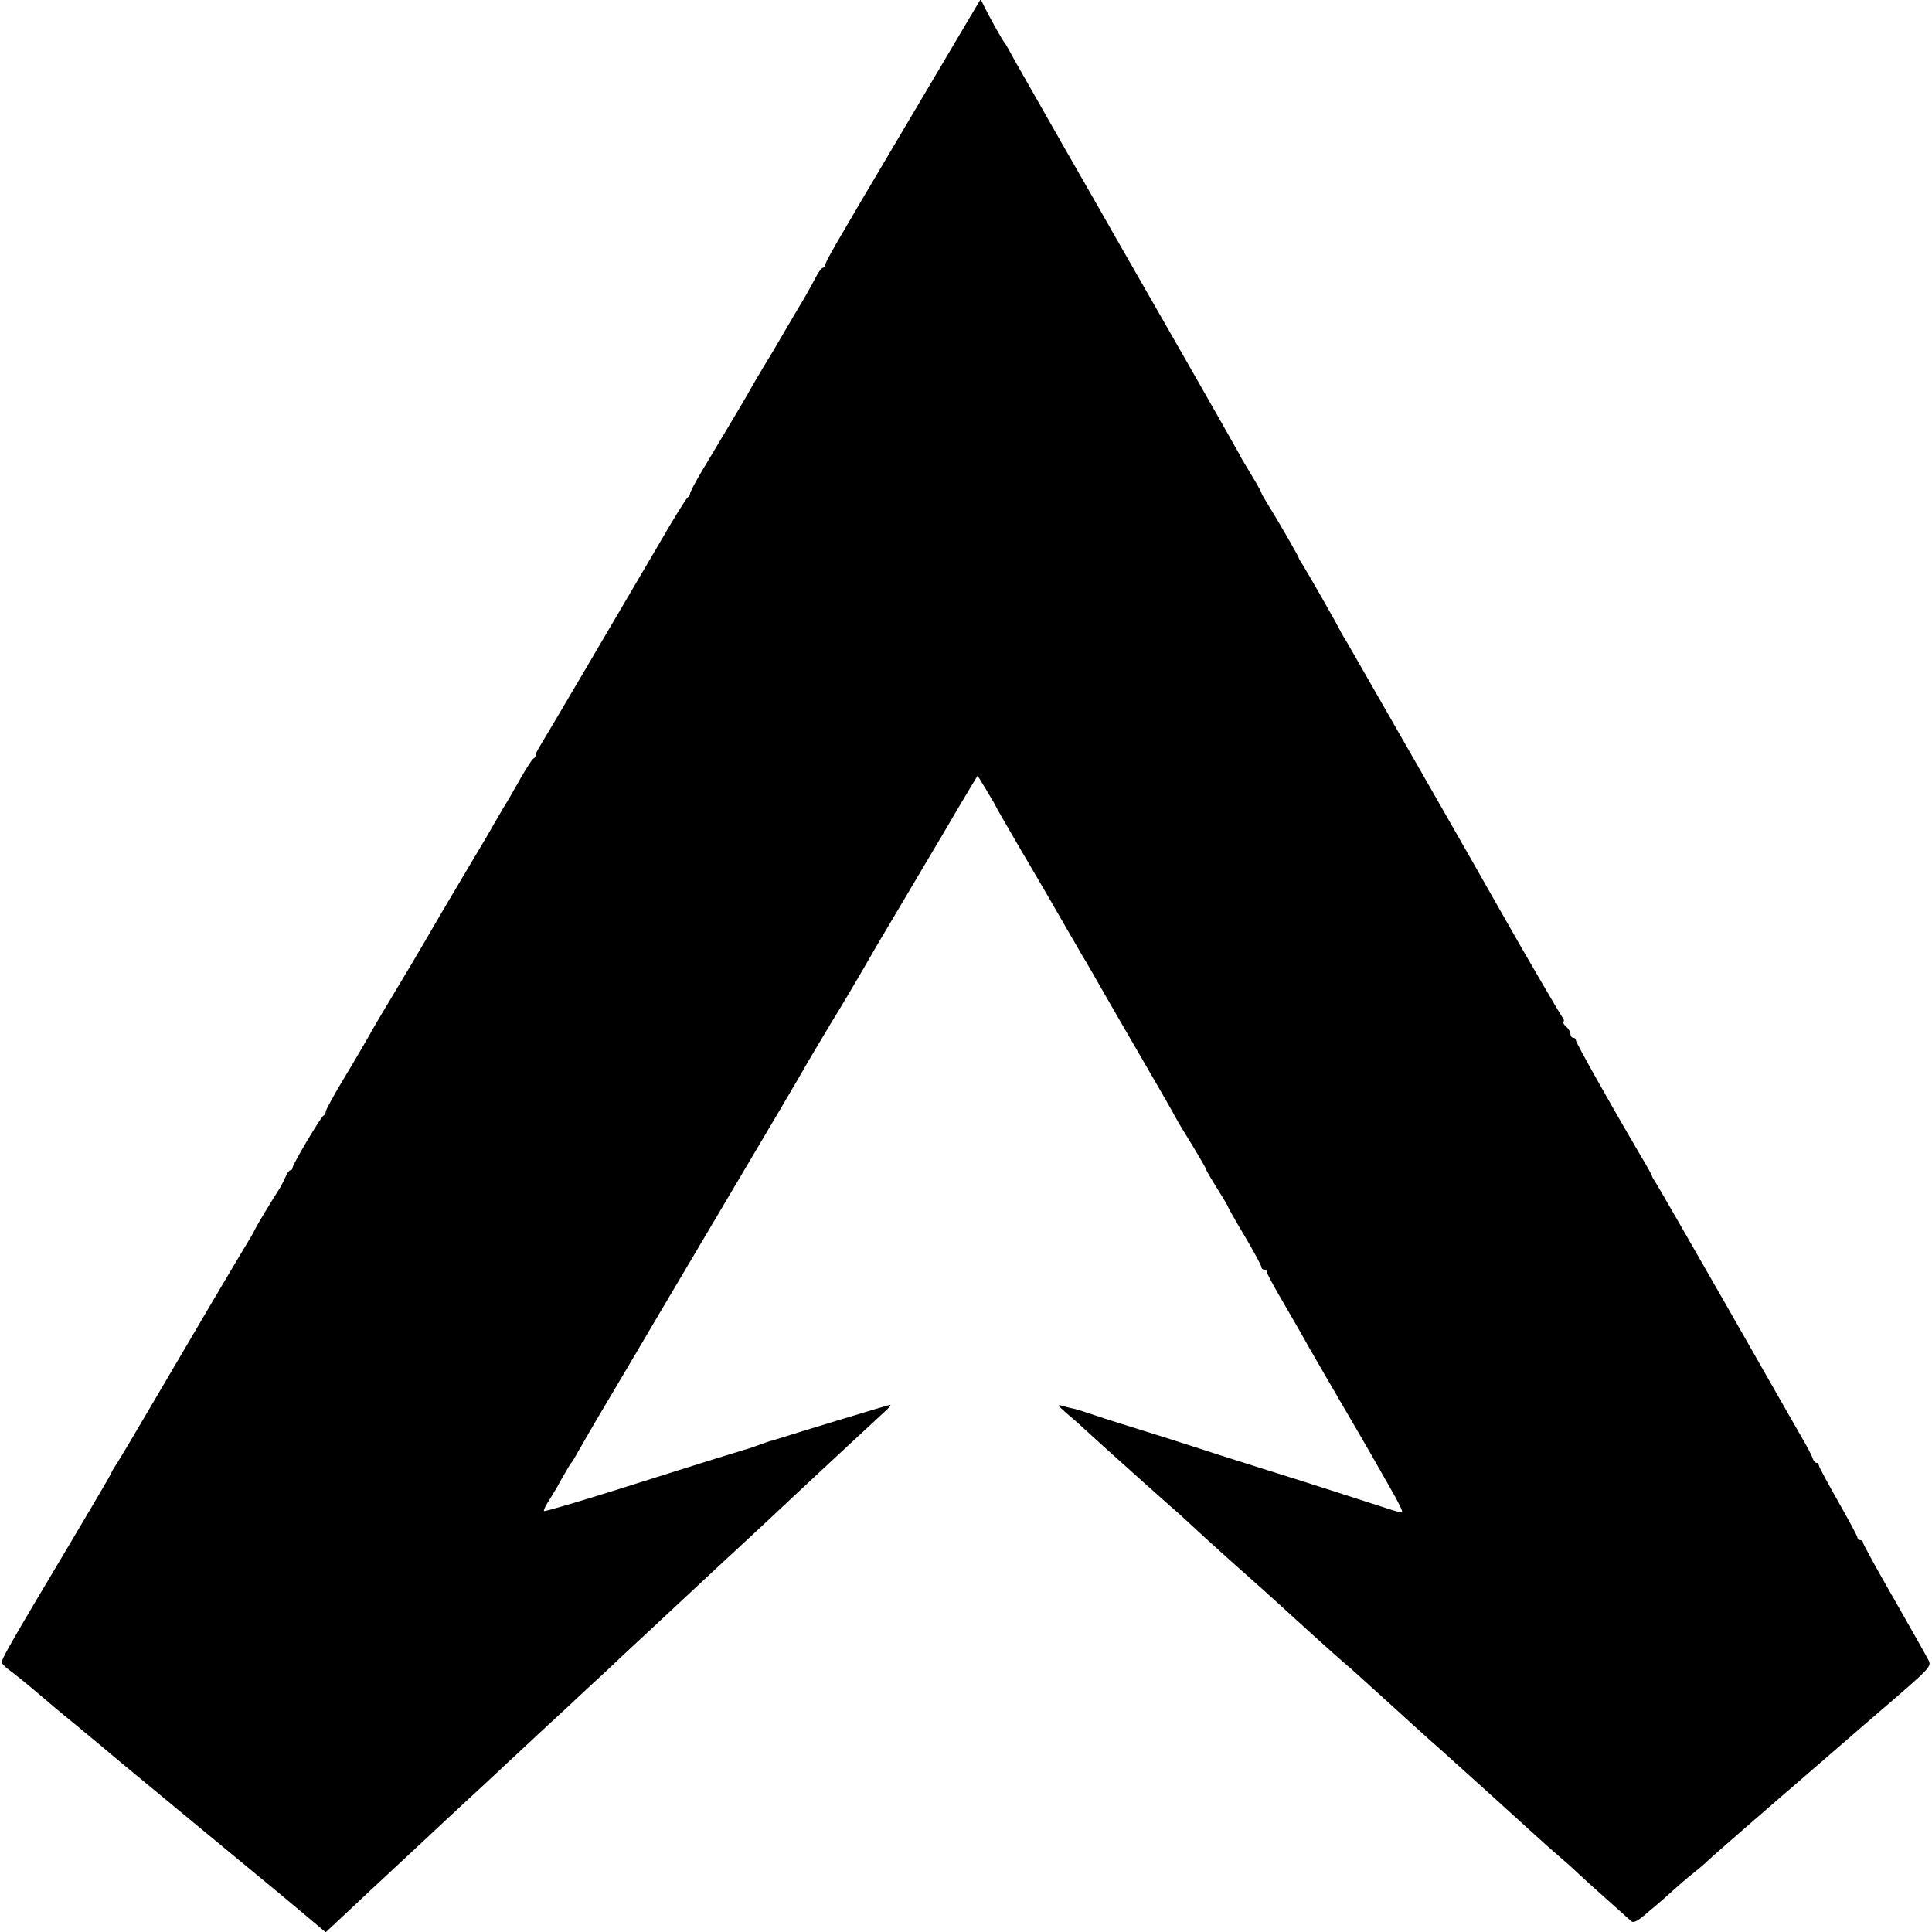
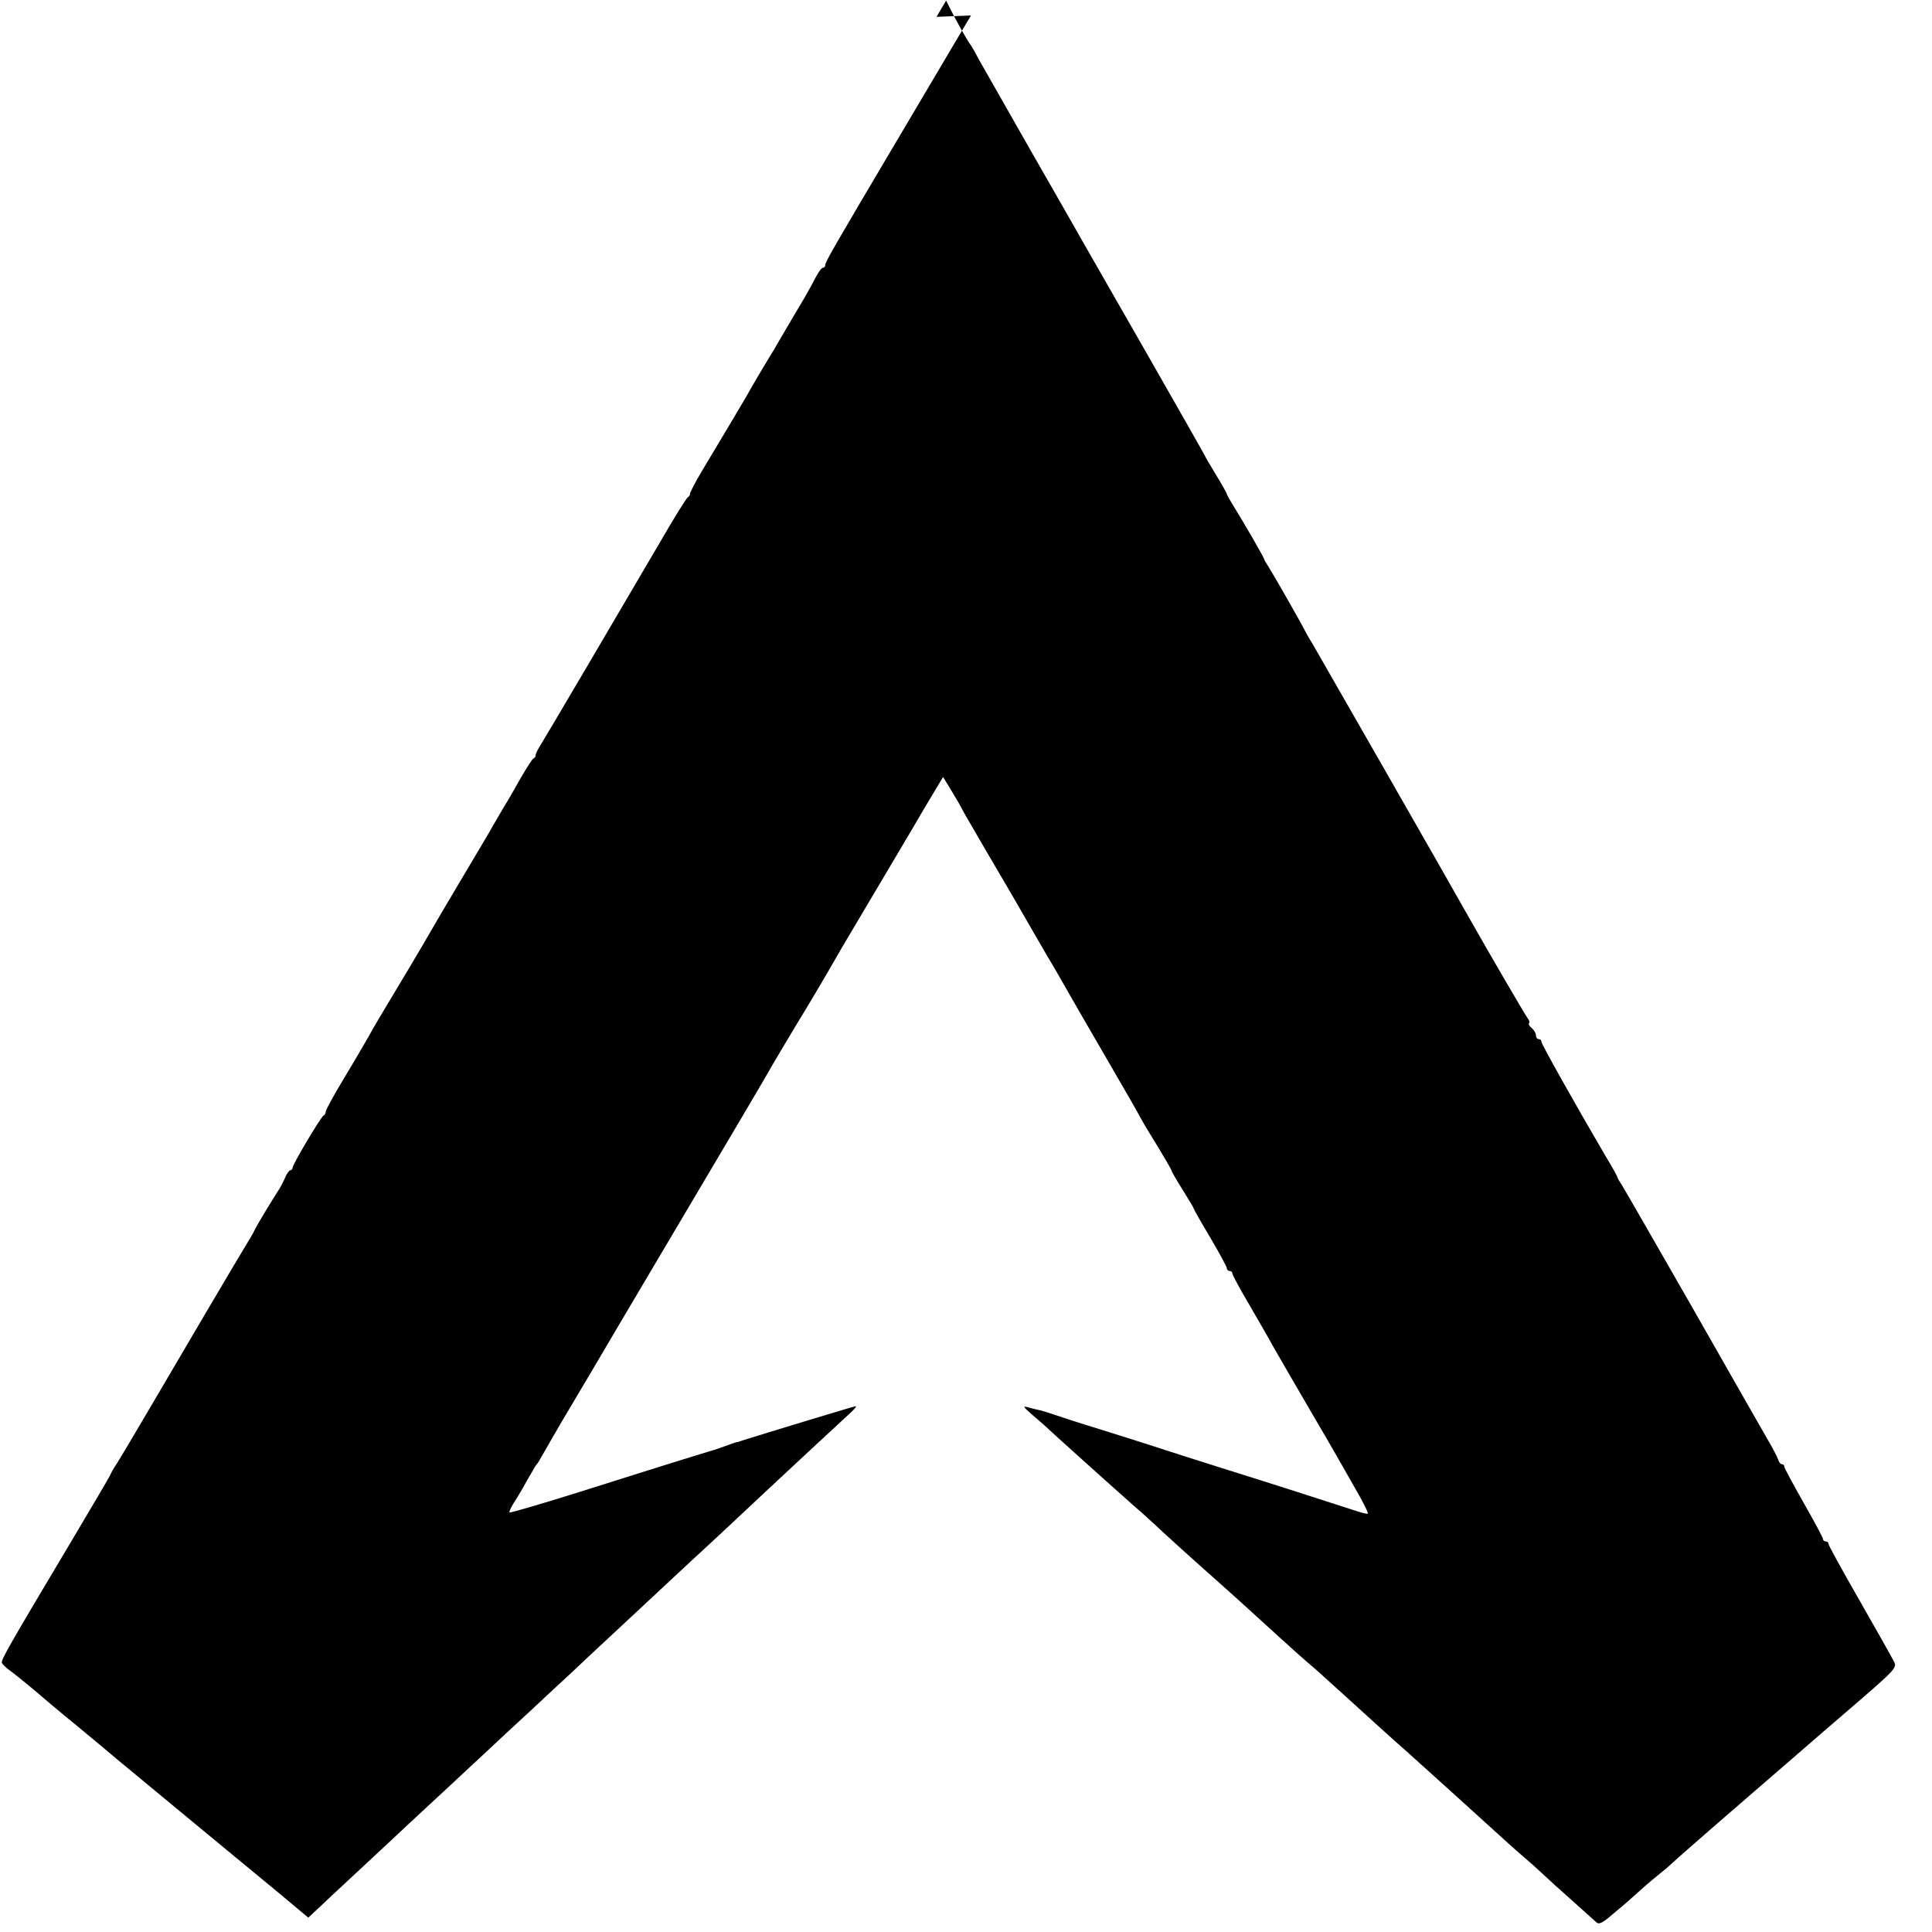
<svg xmlns="http://www.w3.org/2000/svg" version="1.0" width="700pt" height="700pt" viewBox="0 0 700 700" preserveAspectRatio="xMidYMid meet">
  <g transform="translate(0,700) scale(0.1,-0.1)" fill="#000000" stroke="none">
-     <path d="M3518 6944 c-19 -32 -131 -221 -248 -419 -257 -434 -280 -474 -280 -486 0 -5 -4 -9 -8 -9 -5 0 -16 -15 -25 -32 -9 -18 -29 -54 -44 -80 -15 -25 -46 -77 -68 -115 -22 -37 -44 -76 -50 -85 -38 -62 -81 -136 -90 -153 -11 -19 -72 -122 -162 -272 -24 -40 -43 -77 -43 -82 0 -5 -4 -11 -8 -13 -4 -1 -49 -73 -98 -158 -135 -231 -424 -722 -440 -747 -8 -13 -14 -26 -13 -29 0 -4 -3 -10 -9 -13 -5 -3 -25 -35 -46 -71 -20 -36 -47 -83 -61 -105 -13 -22 -30 -51 -38 -65 -7 -14 -58 -99 -112 -190 -54 -91 -103 -174 -109 -185 -29 -51 -133 -226 -166 -280 -20 -33 -49 -82 -63 -108 -15 -26 -56 -97 -92 -156 -36 -60 -65 -113 -65 -119 0 -6 -3 -12 -8 -14 -9 -4 -112 -177 -112 -189 0 -5 -4 -9 -8 -9 -4 0 -13 -12 -19 -27 -7 -16 -18 -37 -25 -47 -22 -34 -74 -120 -82 -136 -4 -8 -12 -24 -19 -35 -69 -114 -201 -339 -372 -630 -48 -82 -98 -166 -110 -185 -13 -19 -24 -39 -26 -45 -2 -5 -63 -109 -135 -230 -241 -404 -261 -440 -257 -450 2 -5 16 -19 32 -30 15 -11 52 -41 82 -66 30 -26 101 -86 159 -133 58 -48 123 -102 145 -121 69 -57 482 -399 508 -420 31 -25 103 -85 184 -153 l63 -53 62 58 c34 32 72 67 83 78 12 11 70 65 129 120 59 55 127 118 150 140 24 22 91 85 151 140 59 55 124 116 145 135 20 19 83 78 140 130 56 52 126 118 156 145 29 28 99 93 155 145 56 52 136 127 178 166 42 39 88 82 102 95 29 26 219 203 278 259 49 46 258 240 295 274 16 14 26 26 21 26 -5 0 -331 -99 -413 -125 -7 -3 -14 -5 -17 -5 -3 0 -24 -8 -47 -16 -24 -9 -50 -17 -58 -19 -17 -5 -90 -27 -460 -144 -140 -44 -257 -78 -259 -76 -2 3 4 15 12 29 9 14 25 40 36 59 10 19 25 45 33 58 7 13 15 26 18 29 3 3 11 16 18 29 36 62 56 98 71 123 34 57 197 332 217 367 12 20 131 221 264 446 134 226 248 419 254 430 20 36 99 169 121 205 23 36 115 192 145 245 9 17 67 113 127 215 60 102 143 240 182 308 l73 122 34 -56 c19 -31 34 -58 34 -59 0 -2 37 -65 81 -141 45 -77 89 -152 99 -169 33 -57 121 -210 130 -225 12 -19 69 -118 84 -145 6 -11 63 -109 126 -218 63 -108 121 -209 129 -225 8 -15 36 -62 63 -105 26 -43 48 -81 48 -84 0 -3 18 -34 40 -69 22 -35 40 -65 40 -68 0 -2 27 -50 60 -105 33 -56 60 -106 60 -111 0 -6 5 -10 10 -10 6 0 10 -4 10 -9 0 -5 28 -57 63 -116 34 -59 74 -128 88 -154 41 -71 50 -87 131 -226 42 -71 85 -146 96 -165 11 -19 42 -74 70 -123 28 -48 47 -87 42 -87 -5 0 -29 6 -52 14 -86 28 -297 96 -473 151 -99 31 -205 65 -235 75 -30 10 -122 39 -205 65 -82 25 -161 51 -175 56 -14 5 -34 11 -45 14 -11 2 -31 7 -45 11 -21 6 -18 2 15 -27 22 -19 42 -36 45 -39 13 -13 214 -194 329 -296 25 -21 54 -48 66 -59 33 -31 135 -124 211 -191 38 -34 81 -72 95 -85 116 -106 211 -192 249 -225 25 -21 50 -43 56 -49 6 -5 48 -44 94 -85 45 -41 95 -86 110 -100 15 -14 43 -38 61 -55 19 -16 61 -54 94 -84 33 -30 83 -75 111 -100 28 -25 91 -83 140 -127 49 -45 104 -94 122 -109 18 -15 48 -42 66 -59 18 -17 65 -60 106 -96 40 -36 79 -71 87 -78 11 -12 23 -6 70 35 32 26 69 59 83 72 14 13 45 40 70 60 25 20 50 41 55 47 6 6 129 114 275 240 146 126 276 239 290 251 14 12 36 31 50 43 203 175 200 171 185 199 -7 14 -63 113 -124 220 -61 106 -111 197 -111 202 0 5 -4 9 -10 9 -5 0 -10 4 -10 9 0 5 -32 64 -70 131 -38 67 -70 126 -70 131 0 5 -4 9 -9 9 -5 0 -11 8 -14 18 -3 9 -19 40 -35 67 -16 28 -138 241 -271 475 -134 234 -250 436 -259 450 -9 14 -17 27 -17 30 0 3 -19 37 -42 75 -112 191 -233 407 -233 415 0 6 -4 10 -10 10 -5 0 -10 6 -10 14 0 7 -7 19 -15 26 -9 7 -13 15 -10 18 3 3 1 10 -4 16 -8 10 -148 250 -219 376 -61 109 -547 958 -563 985 -11 17 -22 37 -26 45 -10 21 -112 200 -131 230 -9 14 -17 27 -17 30 -1 6 -80 143 -111 192 -13 21 -24 40 -24 43 0 3 -18 35 -40 71 -22 36 -40 67 -40 69 0 1 -95 168 -211 371 -116 203 -223 389 -237 414 -14 25 -95 167 -180 315 -85 149 -168 295 -185 325 -16 30 -33 60 -37 65 -11 14 -50 84 -70 124 l-17 34 -35 -59z" />
+     <path d="M3518 6944 c-19 -32 -131 -221 -248 -419 -257 -434 -280 -474 -280 -486 0 -5 -4 -9 -8 -9 -5 0 -16 -15 -25 -32 -9 -18 -29 -54 -44 -80 -15 -25 -46 -77 -68 -115 -22 -37 -44 -76 -50 -85 -38 -62 -81 -136 -90 -153 -11 -19 -72 -122 -162 -272 -24 -40 -43 -77 -43 -82 0 -5 -4 -11 -8 -13 -4 -1 -49 -73 -98 -158 -135 -231 -424 -722 -440 -747 -8 -13 -14 -26 -13 -29 0 -4 -3 -10 -9 -13 -5 -3 -25 -35 -46 -71 -20 -36 -47 -83 -61 -105 -13 -22 -30 -51 -38 -65 -7 -14 -58 -99 -112 -190 -54 -91 -103 -174 -109 -185 -29 -51 -133 -226 -166 -280 -20 -33 -49 -82 -63 -108 -15 -26 -56 -97 -92 -156 -36 -60 -65 -113 -65 -119 0 -6 -3 -12 -8 -14 -9 -4 -112 -177 -112 -189 0 -5 -4 -9 -8 -9 -4 0 -13 -12 -19 -27 -7 -16 -18 -37 -25 -47 -22 -34 -74 -120 -82 -136 -4 -8 -12 -24 -19 -35 -69 -114 -201 -339 -372 -630 -48 -82 -98 -166 -110 -185 -13 -19 -24 -39 -26 -45 -2 -5 -63 -109 -135 -230 -241 -404 -261 -440 -257 -450 2 -5 16 -19 32 -30 15 -11 52 -41 82 -66 30 -26 101 -86 159 -133 58 -48 123 -102 145 -121 69 -57 482 -399 508 -420 31 -25 103 -85 184 -153 c34 32 72 67 83 78 12 11 70 65 129 120 59 55 127 118 150 140 24 22 91 85 151 140 59 55 124 116 145 135 20 19 83 78 140 130 56 52 126 118 156 145 29 28 99 93 155 145 56 52 136 127 178 166 42 39 88 82 102 95 29 26 219 203 278 259 49 46 258 240 295 274 16 14 26 26 21 26 -5 0 -331 -99 -413 -125 -7 -3 -14 -5 -17 -5 -3 0 -24 -8 -47 -16 -24 -9 -50 -17 -58 -19 -17 -5 -90 -27 -460 -144 -140 -44 -257 -78 -259 -76 -2 3 4 15 12 29 9 14 25 40 36 59 10 19 25 45 33 58 7 13 15 26 18 29 3 3 11 16 18 29 36 62 56 98 71 123 34 57 197 332 217 367 12 20 131 221 264 446 134 226 248 419 254 430 20 36 99 169 121 205 23 36 115 192 145 245 9 17 67 113 127 215 60 102 143 240 182 308 l73 122 34 -56 c19 -31 34 -58 34 -59 0 -2 37 -65 81 -141 45 -77 89 -152 99 -169 33 -57 121 -210 130 -225 12 -19 69 -118 84 -145 6 -11 63 -109 126 -218 63 -108 121 -209 129 -225 8 -15 36 -62 63 -105 26 -43 48 -81 48 -84 0 -3 18 -34 40 -69 22 -35 40 -65 40 -68 0 -2 27 -50 60 -105 33 -56 60 -106 60 -111 0 -6 5 -10 10 -10 6 0 10 -4 10 -9 0 -5 28 -57 63 -116 34 -59 74 -128 88 -154 41 -71 50 -87 131 -226 42 -71 85 -146 96 -165 11 -19 42 -74 70 -123 28 -48 47 -87 42 -87 -5 0 -29 6 -52 14 -86 28 -297 96 -473 151 -99 31 -205 65 -235 75 -30 10 -122 39 -205 65 -82 25 -161 51 -175 56 -14 5 -34 11 -45 14 -11 2 -31 7 -45 11 -21 6 -18 2 15 -27 22 -19 42 -36 45 -39 13 -13 214 -194 329 -296 25 -21 54 -48 66 -59 33 -31 135 -124 211 -191 38 -34 81 -72 95 -85 116 -106 211 -192 249 -225 25 -21 50 -43 56 -49 6 -5 48 -44 94 -85 45 -41 95 -86 110 -100 15 -14 43 -38 61 -55 19 -16 61 -54 94 -84 33 -30 83 -75 111 -100 28 -25 91 -83 140 -127 49 -45 104 -94 122 -109 18 -15 48 -42 66 -59 18 -17 65 -60 106 -96 40 -36 79 -71 87 -78 11 -12 23 -6 70 35 32 26 69 59 83 72 14 13 45 40 70 60 25 20 50 41 55 47 6 6 129 114 275 240 146 126 276 239 290 251 14 12 36 31 50 43 203 175 200 171 185 199 -7 14 -63 113 -124 220 -61 106 -111 197 -111 202 0 5 -4 9 -10 9 -5 0 -10 4 -10 9 0 5 -32 64 -70 131 -38 67 -70 126 -70 131 0 5 -4 9 -9 9 -5 0 -11 8 -14 18 -3 9 -19 40 -35 67 -16 28 -138 241 -271 475 -134 234 -250 436 -259 450 -9 14 -17 27 -17 30 0 3 -19 37 -42 75 -112 191 -233 407 -233 415 0 6 -4 10 -10 10 -5 0 -10 6 -10 14 0 7 -7 19 -15 26 -9 7 -13 15 -10 18 3 3 1 10 -4 16 -8 10 -148 250 -219 376 -61 109 -547 958 -563 985 -11 17 -22 37 -26 45 -10 21 -112 200 -131 230 -9 14 -17 27 -17 30 -1 6 -80 143 -111 192 -13 21 -24 40 -24 43 0 3 -18 35 -40 71 -22 36 -40 67 -40 69 0 1 -95 168 -211 371 -116 203 -223 389 -237 414 -14 25 -95 167 -180 315 -85 149 -168 295 -185 325 -16 30 -33 60 -37 65 -11 14 -50 84 -70 124 l-17 34 -35 -59z" />
  </g>
</svg>